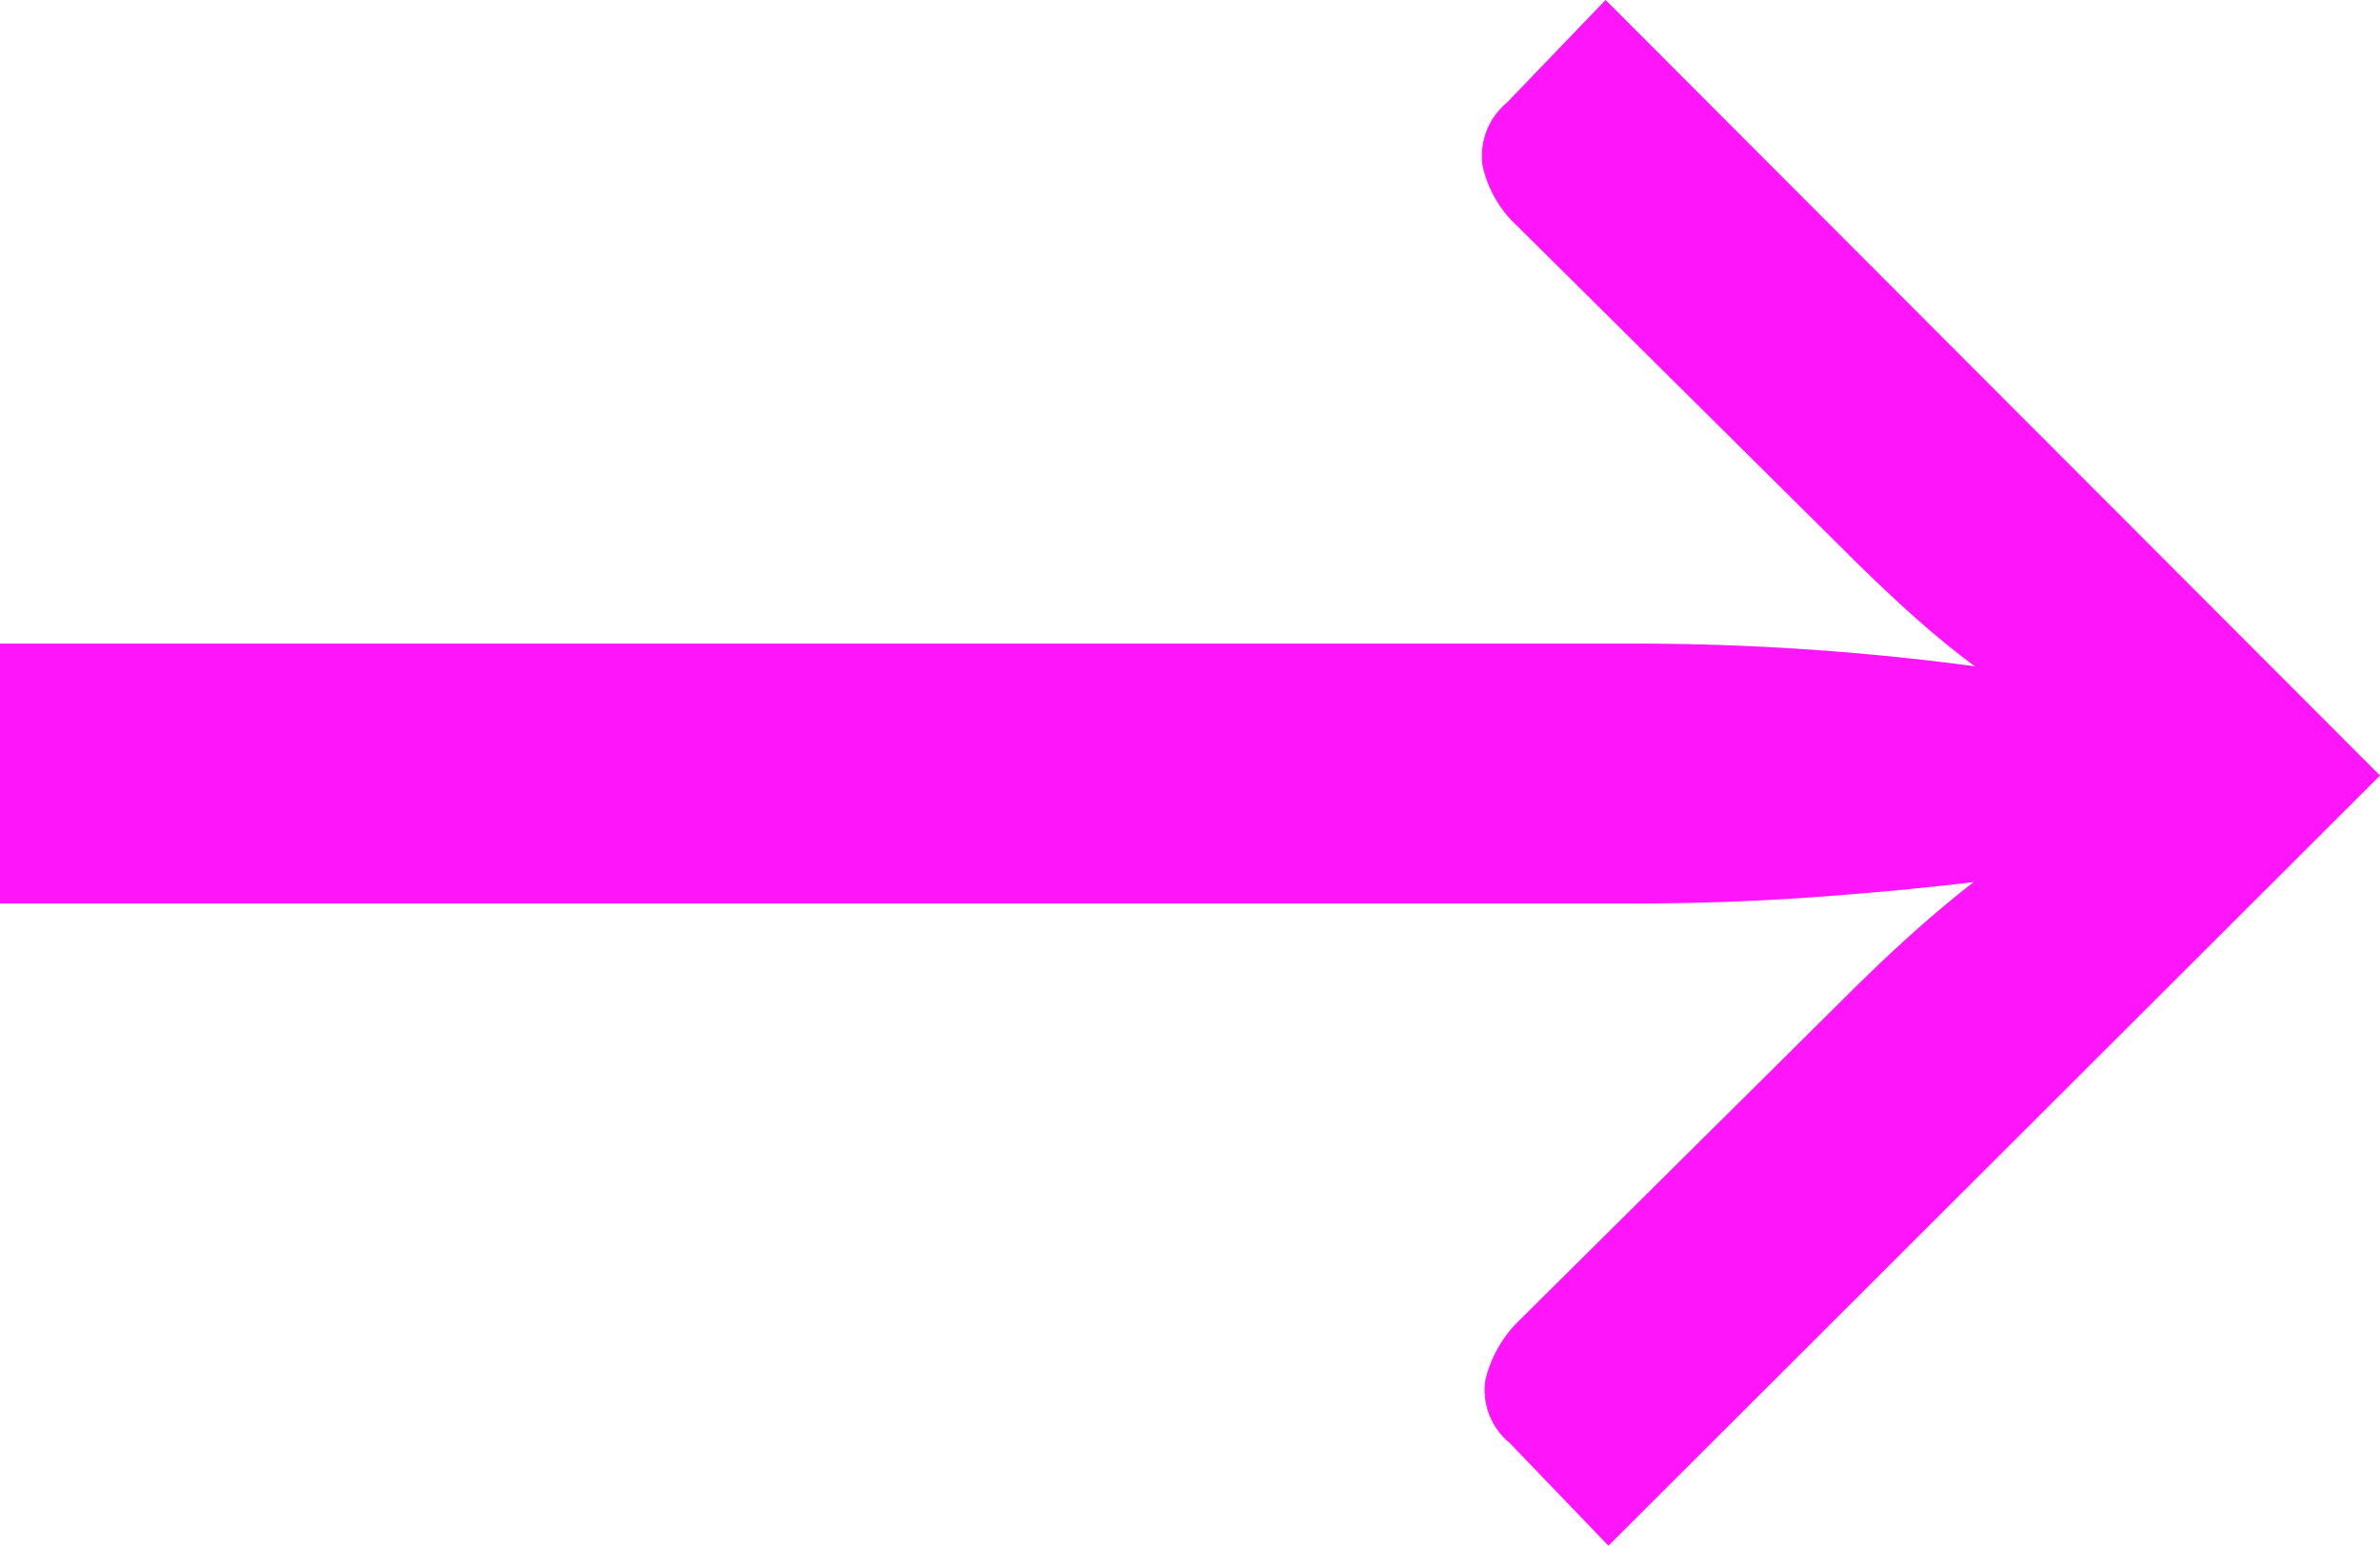
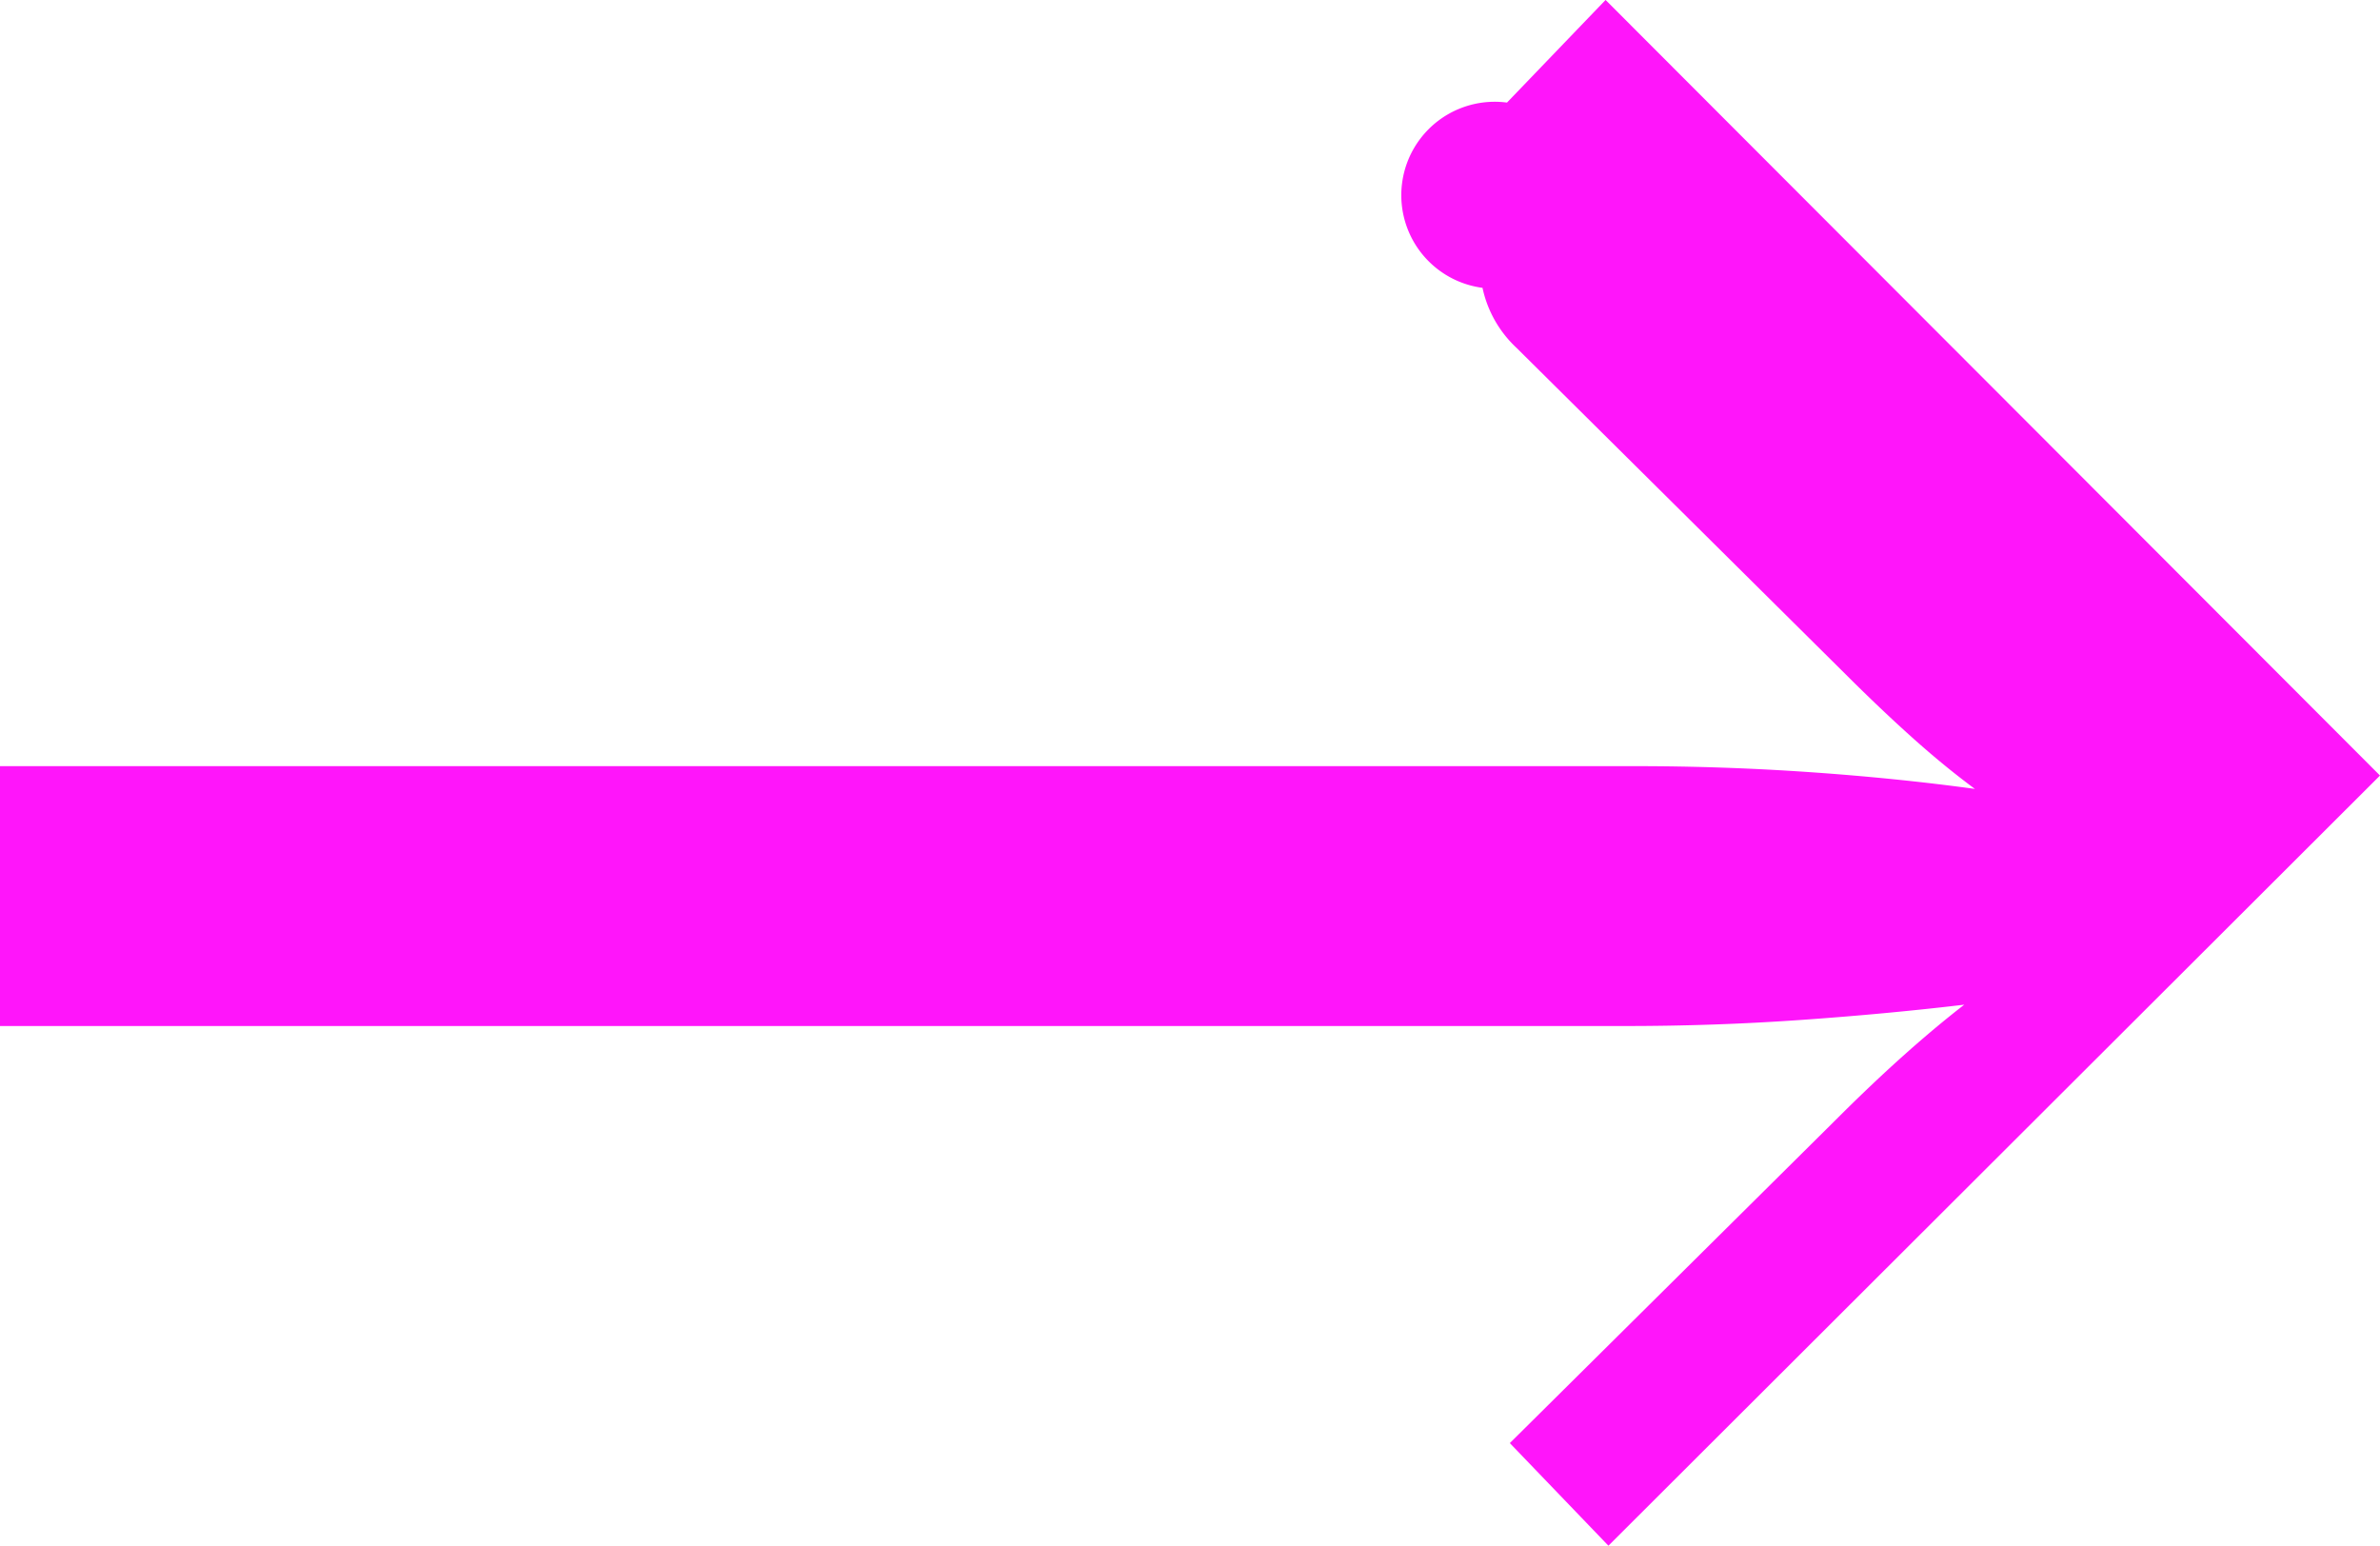
<svg xmlns="http://www.w3.org/2000/svg" width="56.778" height="36.877" viewBox="0 0 56.778 36.877">
-   <path id="Path_100" data-name="Path 100" d="M91.727,87.065,73.32,105.439l-2.352-2.448a1.636,1.636,0,0,1-.588-1.478,2.907,2.907,0,0,1,.811-1.446l7.789-7.725q.827-.827,1.59-1.51t1.462-1.224q-1.876.223-3.926.366t-4.149.143H34.949v-6.2H73.956q2.1,0,4.165.143t3.942.4q-.731-.54-1.494-1.224t-1.59-1.51l-7.852-7.789a2.741,2.741,0,0,1-.811-1.431A1.654,1.654,0,0,1,70.9,71.01l2.352-2.448Z" transform="translate(-34.949 -68.563)" fill="#ff15fa" />
+   <path id="Path_100" data-name="Path 100" d="M91.727,87.065,73.32,105.439l-2.352-2.448l7.789-7.725q.827-.827,1.59-1.51t1.462-1.224q-1.876.223-3.926.366t-4.149.143H34.949v-6.2H73.956q2.1,0,4.165.143t3.942.4q-.731-.54-1.494-1.224t-1.59-1.51l-7.852-7.789a2.741,2.741,0,0,1-.811-1.431A1.654,1.654,0,0,1,70.9,71.01l2.352-2.448Z" transform="translate(-34.949 -68.563)" fill="#ff15fa" />
</svg>